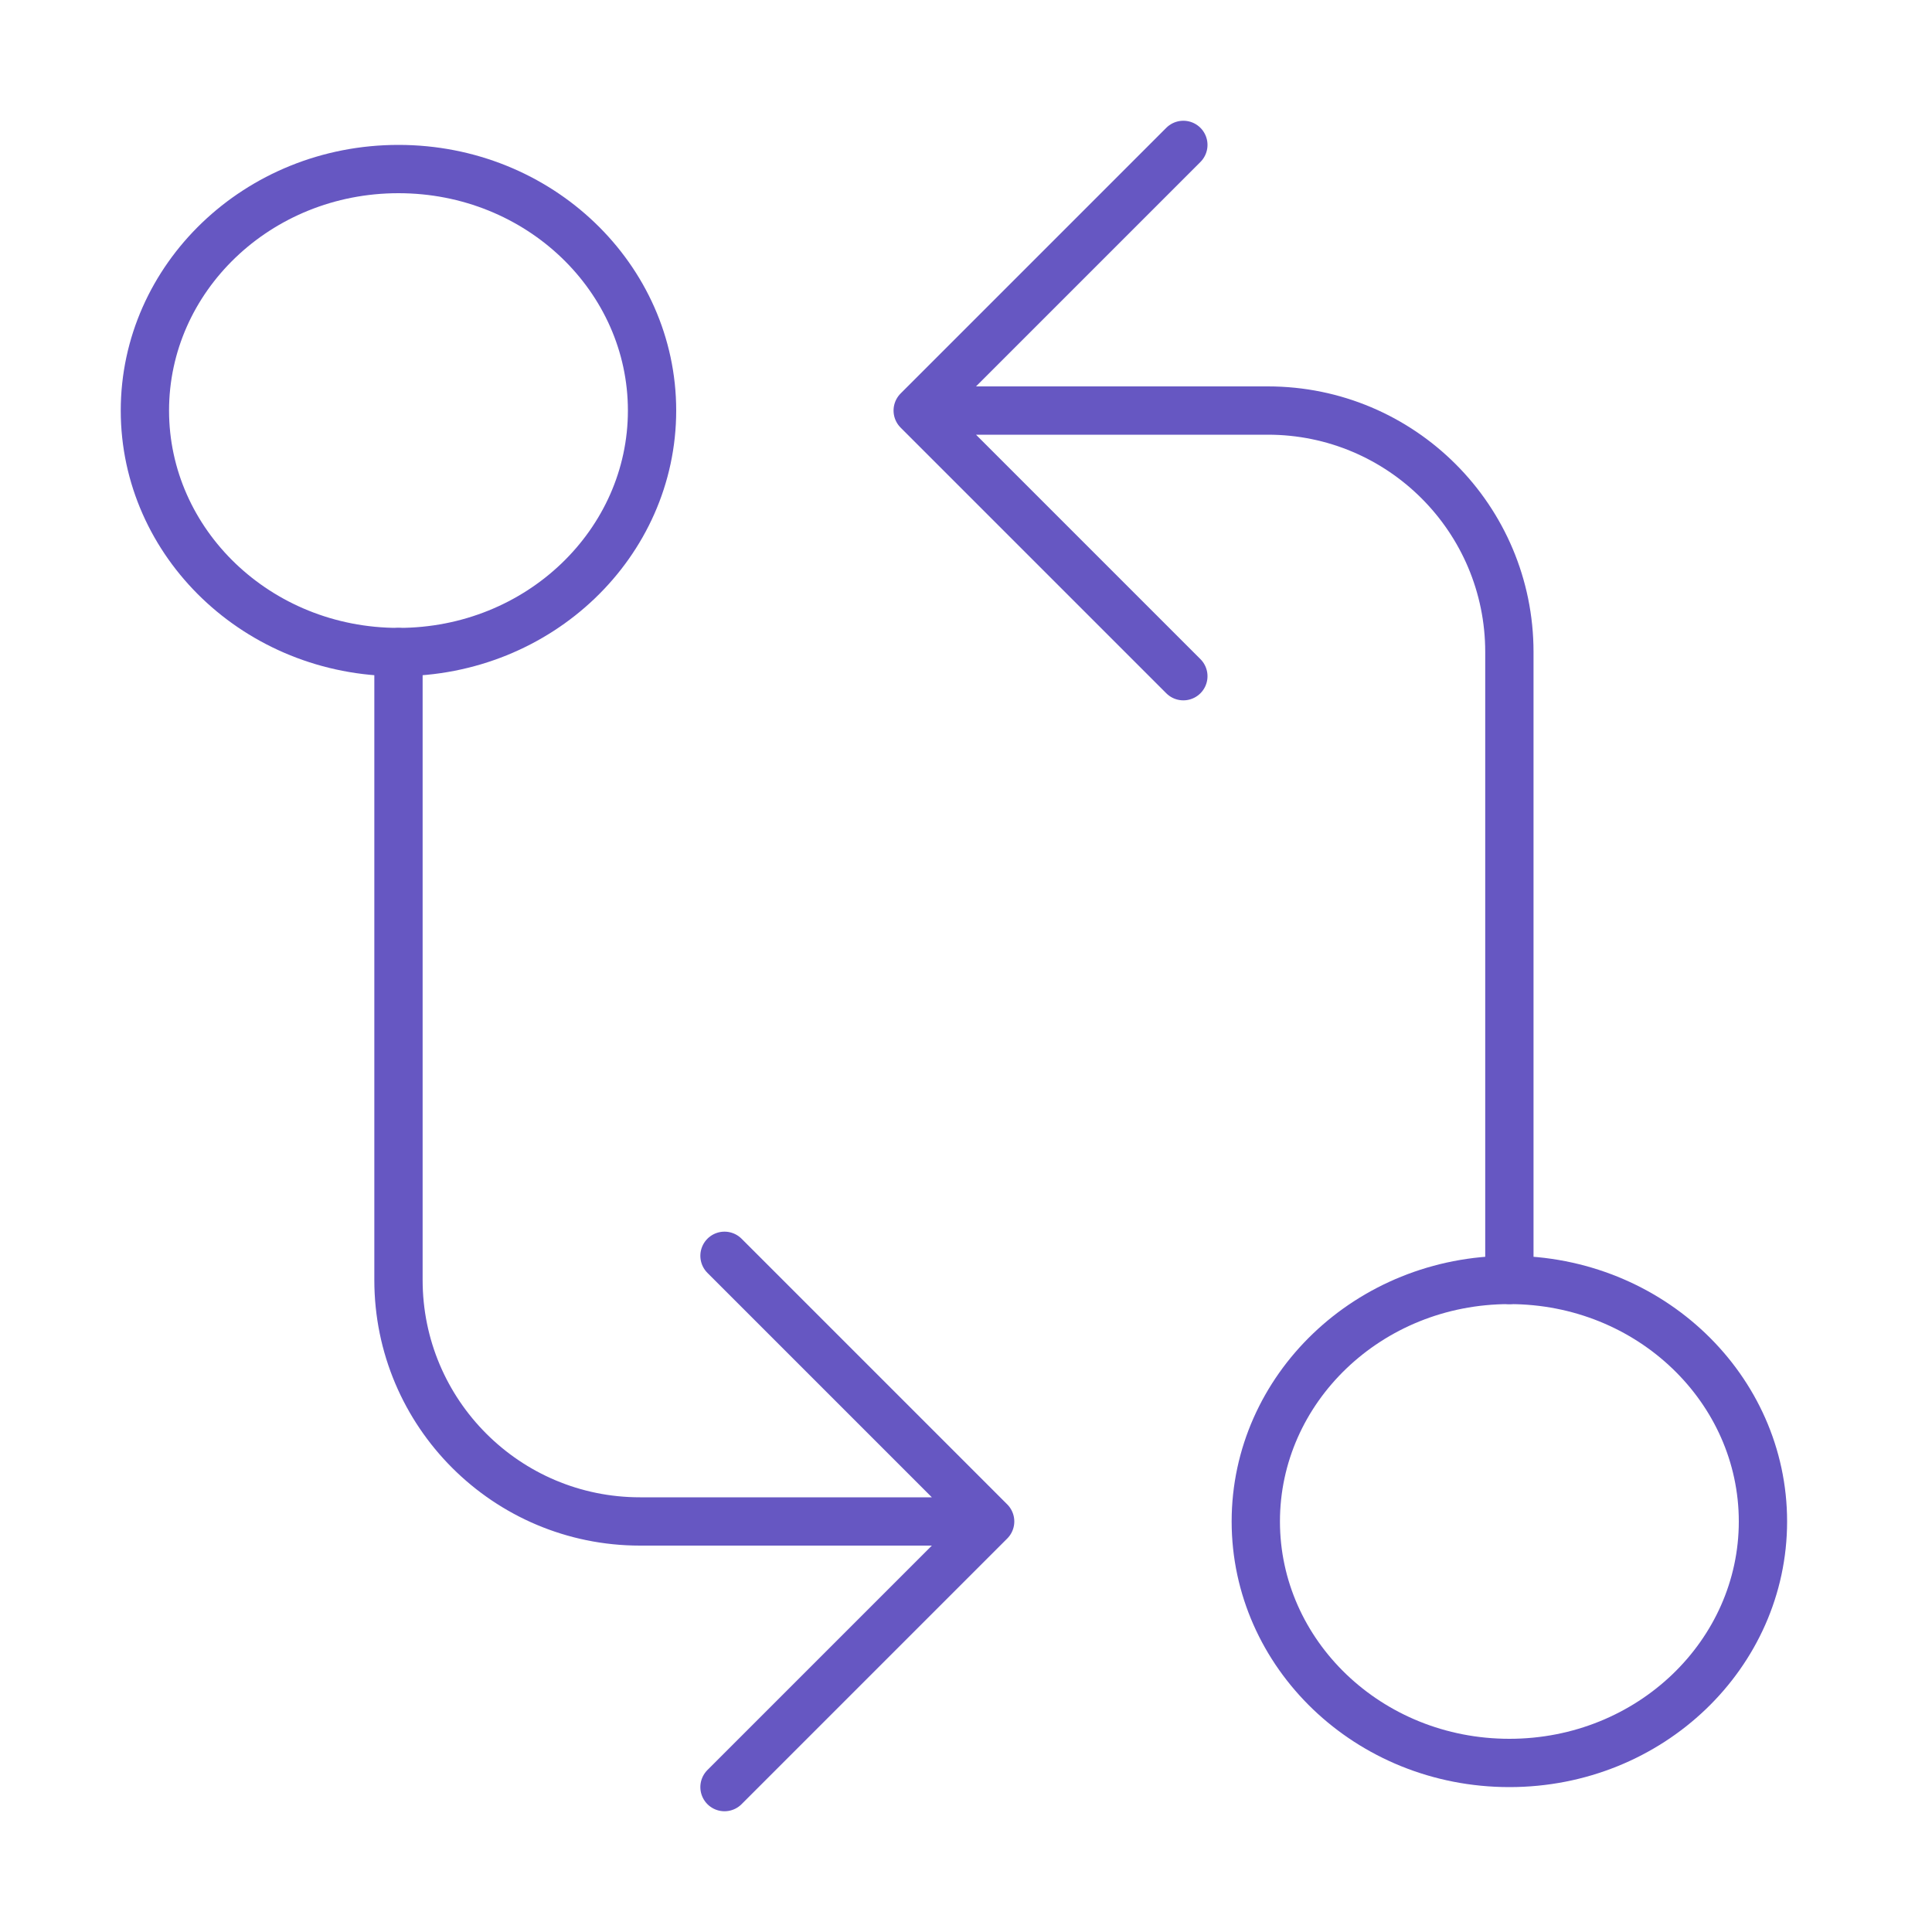
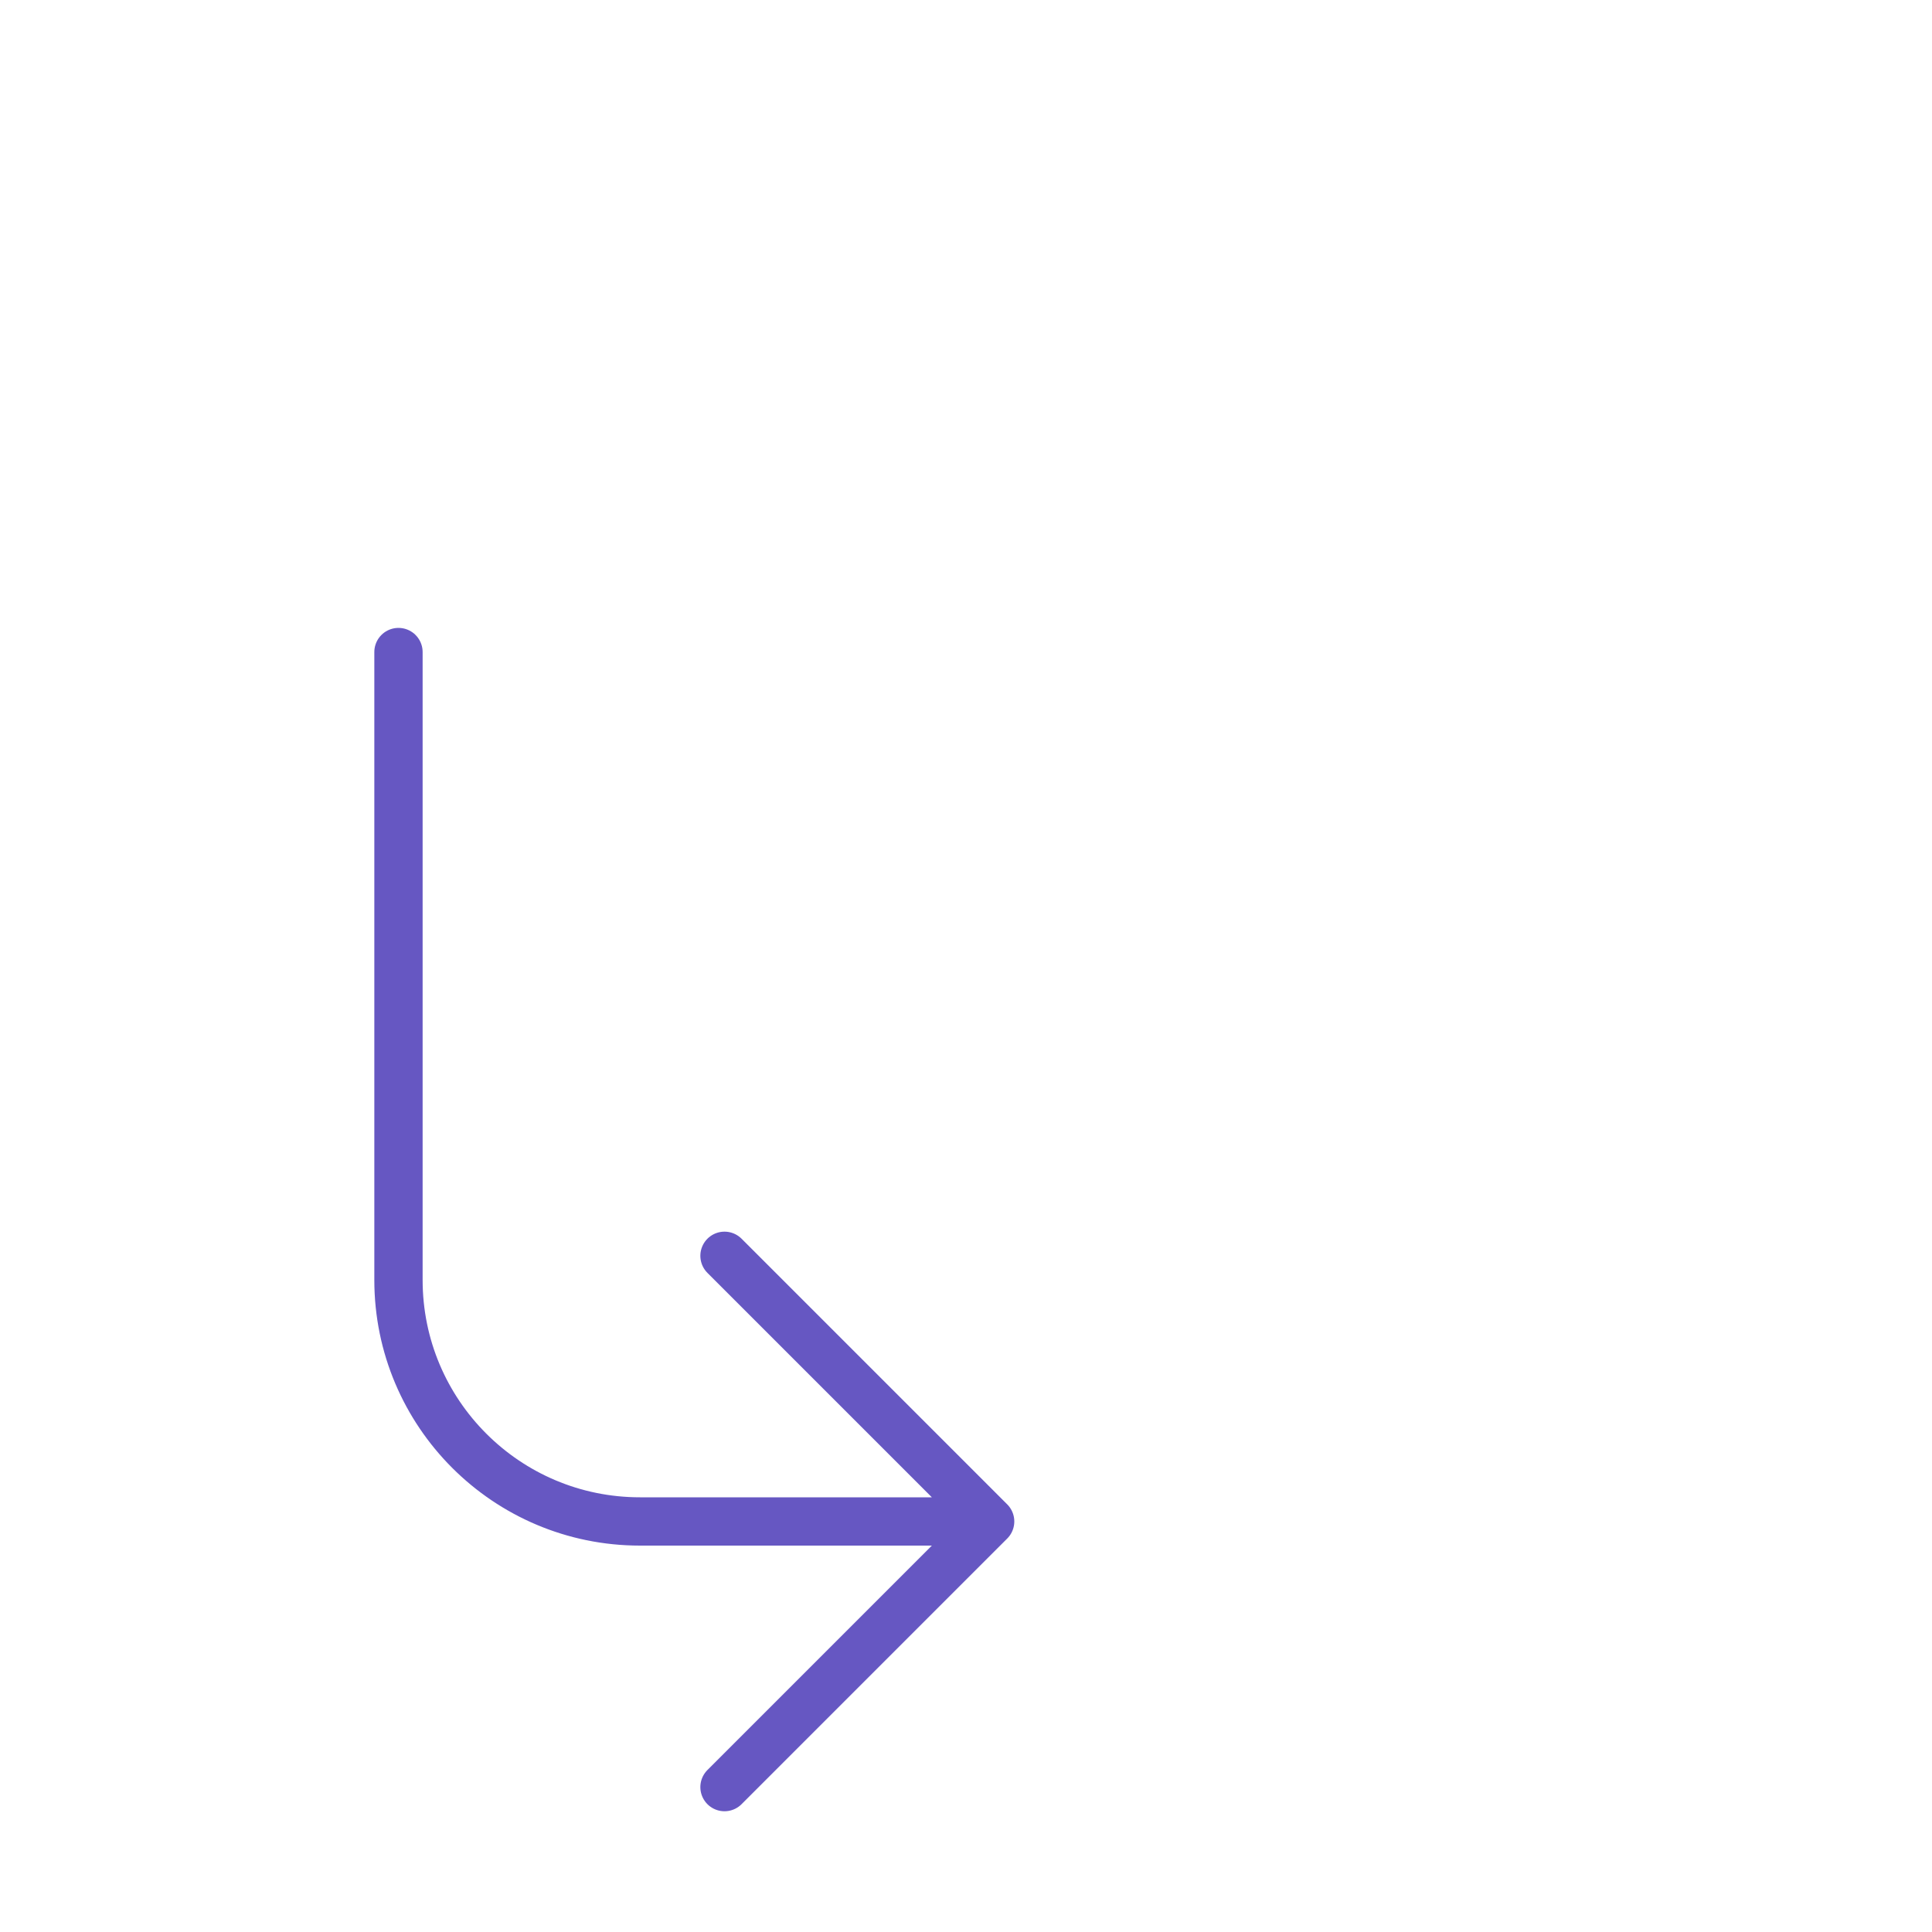
<svg xmlns="http://www.w3.org/2000/svg" width="80" height="80" viewBox="0 0 80 80" fill="none">
-   <path d="M62.5 53C68.341 53 73 57.519 73 63C73 68.481 68.341 73 62.5 73C56.659 73 52 68.481 52 63C52 57.519 56.659 53 62.5 53Z" stroke="#6657C2" stroke-width="2" />
-   <path d="M16.5 27C10.659 27 6 22.481 6 17C6 11.519 10.659 7 16.5 7C22.341 7 27 11.519 27 17C27 22.481 22.341 27 16.5 27Z" stroke="#6657C2" stroke-width="2" />
-   <path d="M62.5 53V27C62.5 21.477 58.023 17 52.5 17H38M38 17L49 6M38 17L49 28" stroke="#6657C2" stroke-width="2" stroke-linecap="round" stroke-linejoin="round" />
  <path d="M16.5 27V53C16.5 58.523 20.977 63 26.5 63H41M41 63L30 74M41 63L30 52" stroke="#6657C2" stroke-width="2" stroke-linecap="round" stroke-linejoin="round" />
</svg>